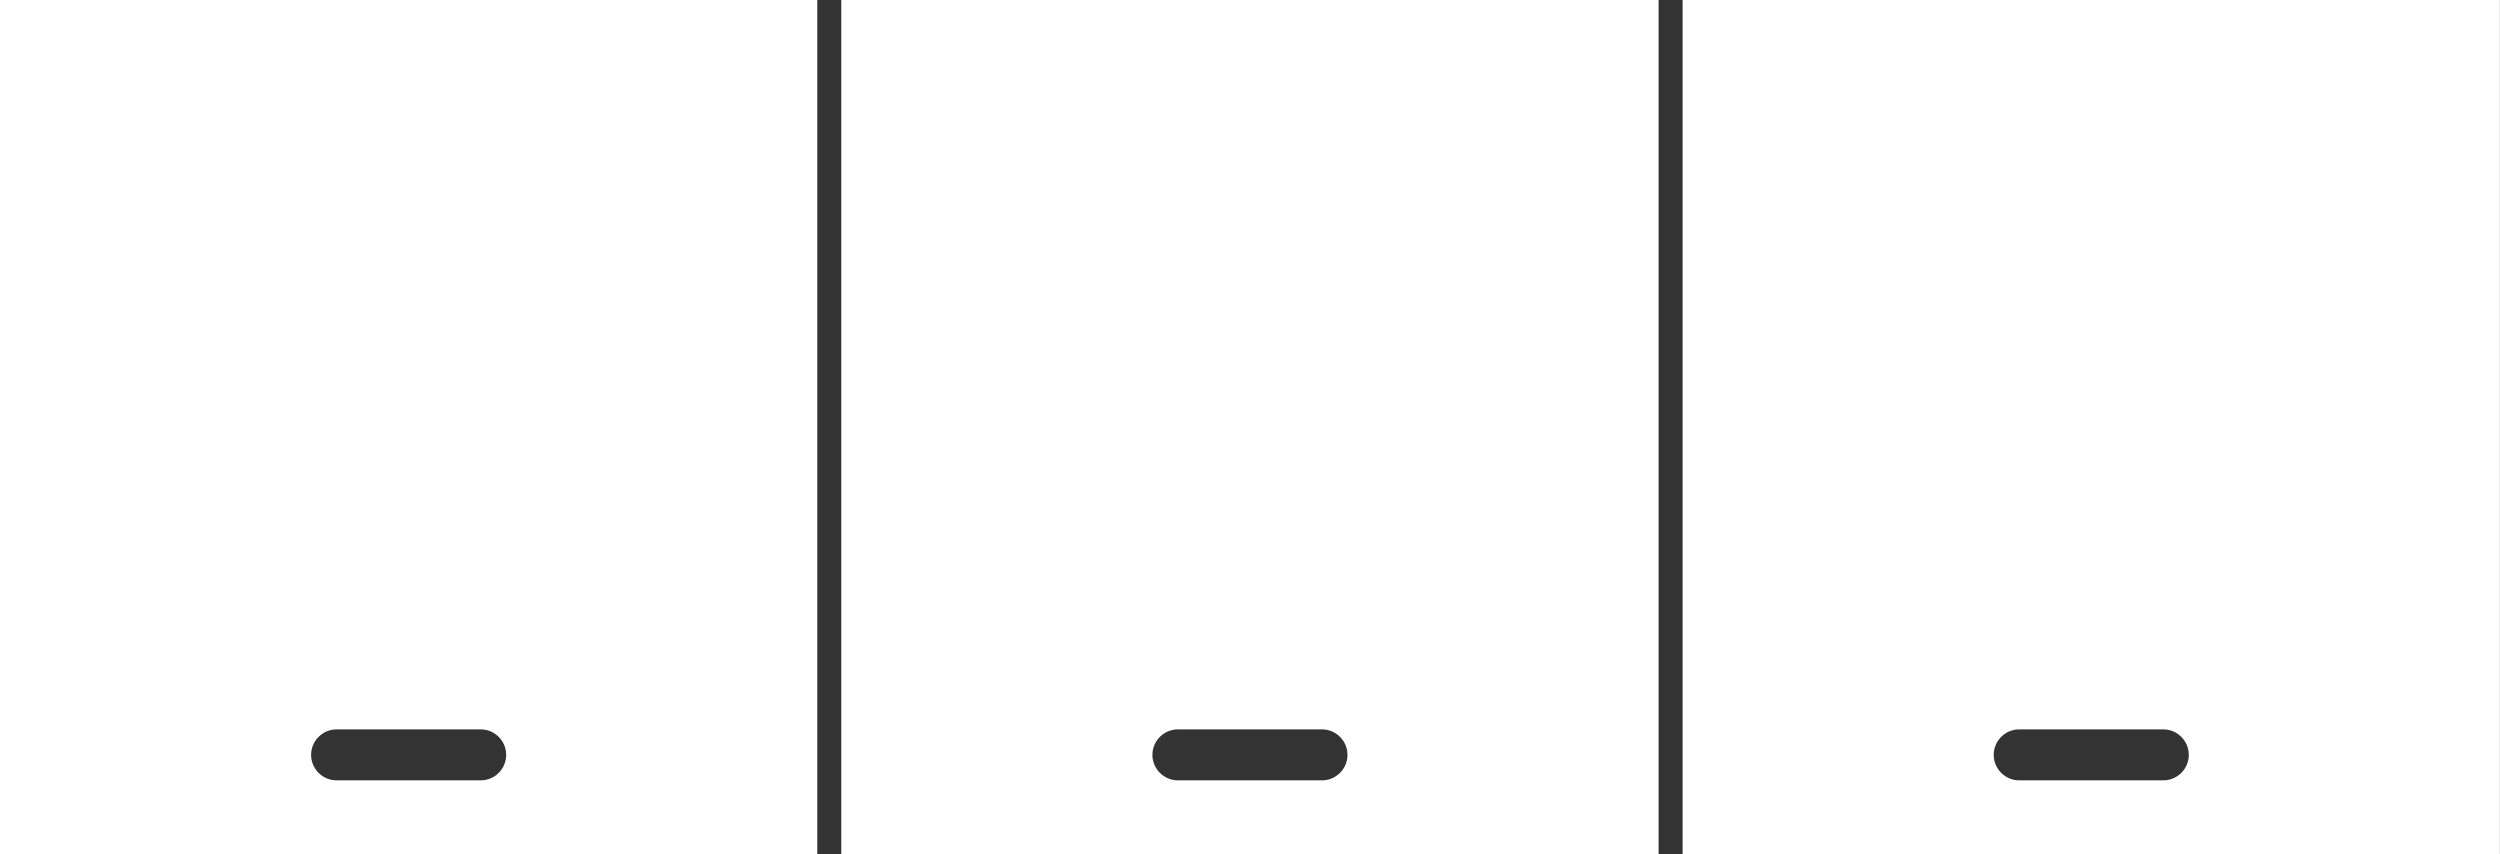
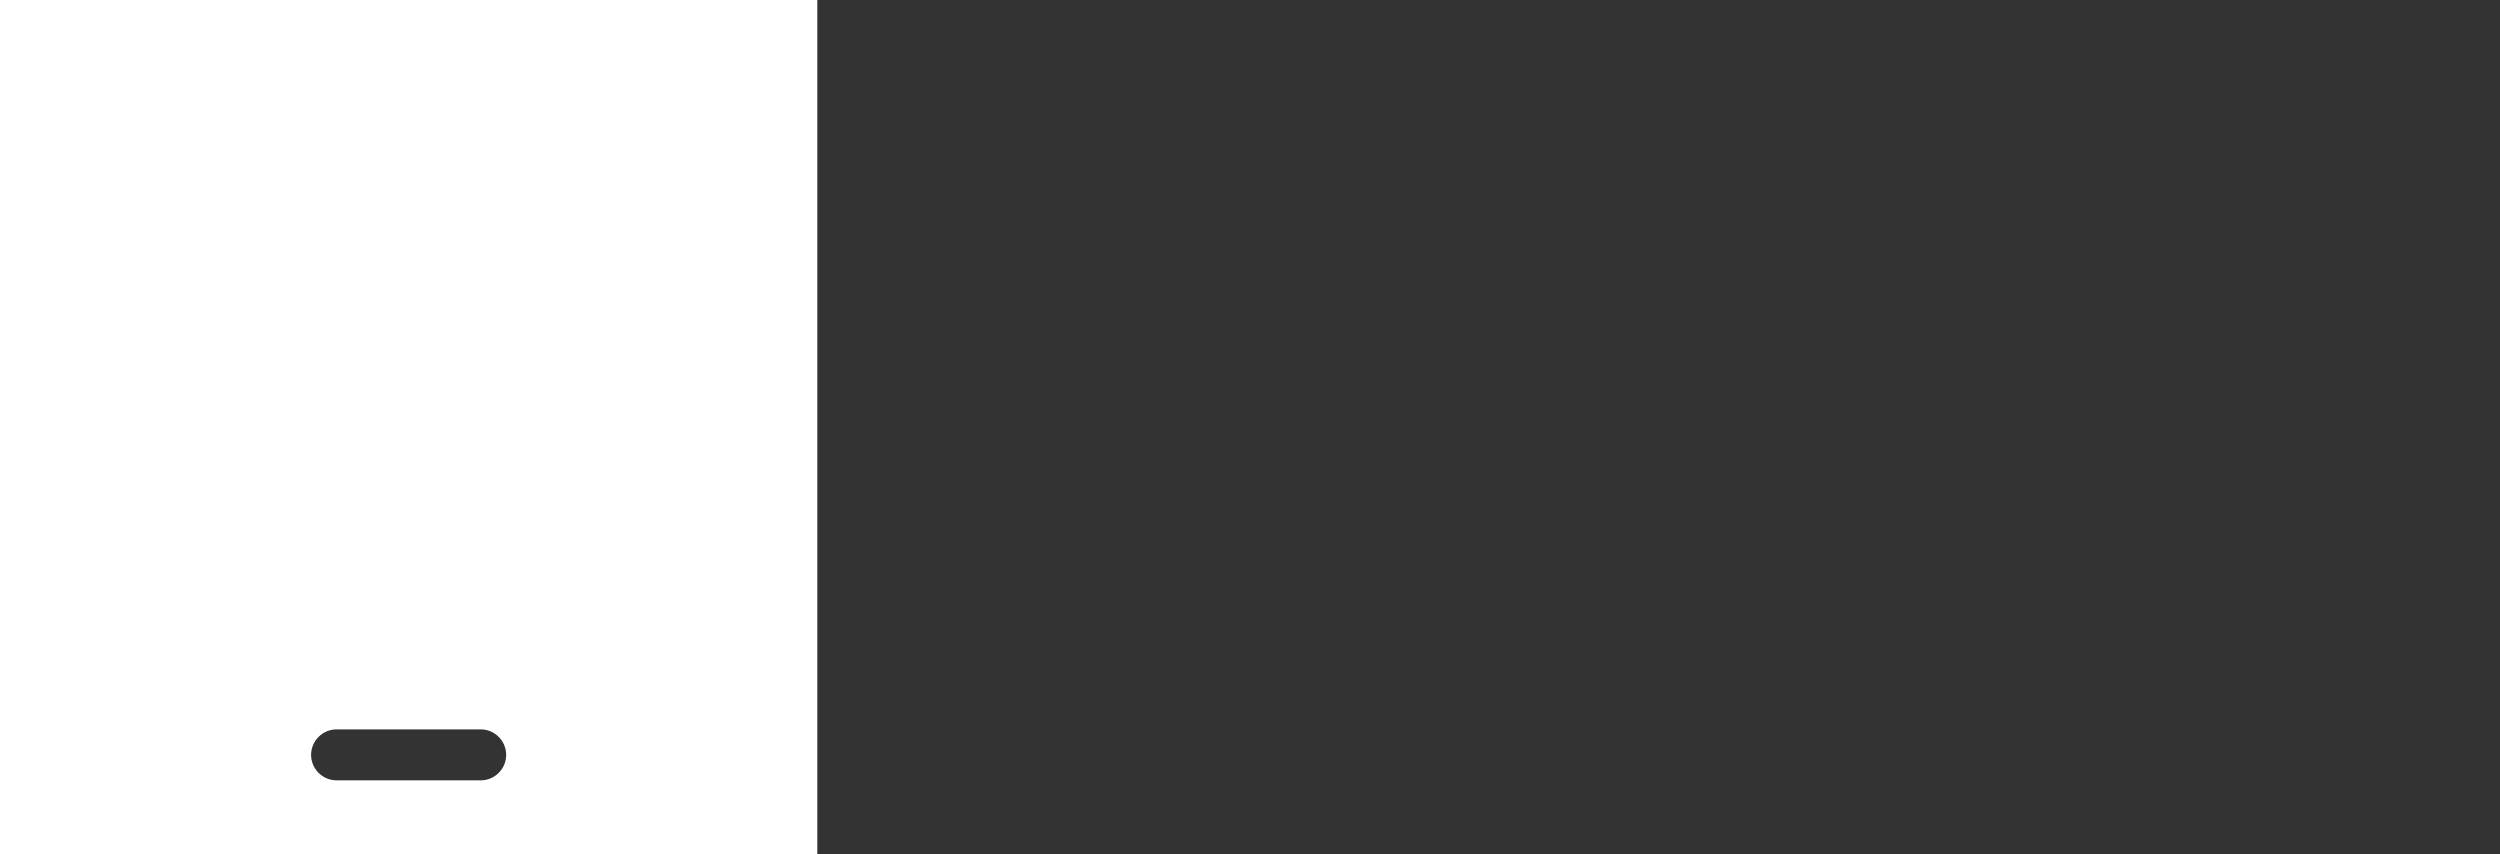
<svg xmlns="http://www.w3.org/2000/svg" fill="#ffffff" height="167.8" preserveAspectRatio="xMidYMid meet" version="1" viewBox="0.0 0.0 491.0 167.8" width="491" zoomAndPan="magnify">
  <rect x="0.0" y="0.0" width="491.0" height="167.8" fill="#333333" stroke="none" />
  <defs>
    <clipPath id="a">
      <path d="M 0 0 L 161 0 L 161 167.762 L 0 167.762 Z M 0 0" />
    </clipPath>
    <clipPath id="b">
      <path d="M 165 0 L 326 0 L 326 167.762 L 165 167.762 Z M 165 0" />
    </clipPath>
    <clipPath id="c">
      <path d="M 330 0 L 490.98 0 L 490.98 167.762 L 330 167.762 Z M 330 0" />
    </clipPath>
  </defs>
  <g>
    <g clip-path="url(#a)" id="change1_1">
      <path d="M 66.105 143.25 L 94.41 143.25 C 97.164 143.25 99.414 145.504 99.414 148.258 C 99.414 151.008 97.164 153.262 94.41 153.262 L 66.105 153.262 C 63.352 153.262 61.098 151.008 61.098 148.258 C 61.098 145.504 63.352 143.25 66.105 143.25 Z M 0 167.758 L 160.516 167.758 L 160.516 -0.004 L 0 -0.004 L 0 167.758" />
    </g>
    <g clip-path="url(#b)" id="change1_3">
-       <path d="M 231.336 143.25 L 259.645 143.25 C 262.395 143.25 264.648 145.504 264.648 148.258 C 264.648 151.008 262.395 153.262 259.645 153.262 L 231.336 153.262 C 228.586 153.262 226.332 151.008 226.332 148.258 C 226.332 145.504 228.586 143.25 231.336 143.25 Z M 165.23 167.758 L 325.746 167.758 L 325.746 -0.004 L 165.23 -0.004 L 165.23 167.758" />
-     </g>
+       </g>
    <g clip-path="url(#c)" id="change1_2">
-       <path d="M 424.875 153.262 L 396.566 153.262 C 393.816 153.262 391.562 151.008 391.562 148.258 C 391.562 145.504 393.816 143.25 396.566 143.25 L 424.875 143.25 C 427.629 143.25 429.879 145.504 429.879 148.258 C 429.879 151.008 427.629 153.262 424.875 153.262 Z M 330.465 -0.004 L 330.465 167.758 L 490.98 167.758 L 490.98 -0.004 L 330.465 -0.004" />
-     </g>
+       </g>
  </g>
</svg>